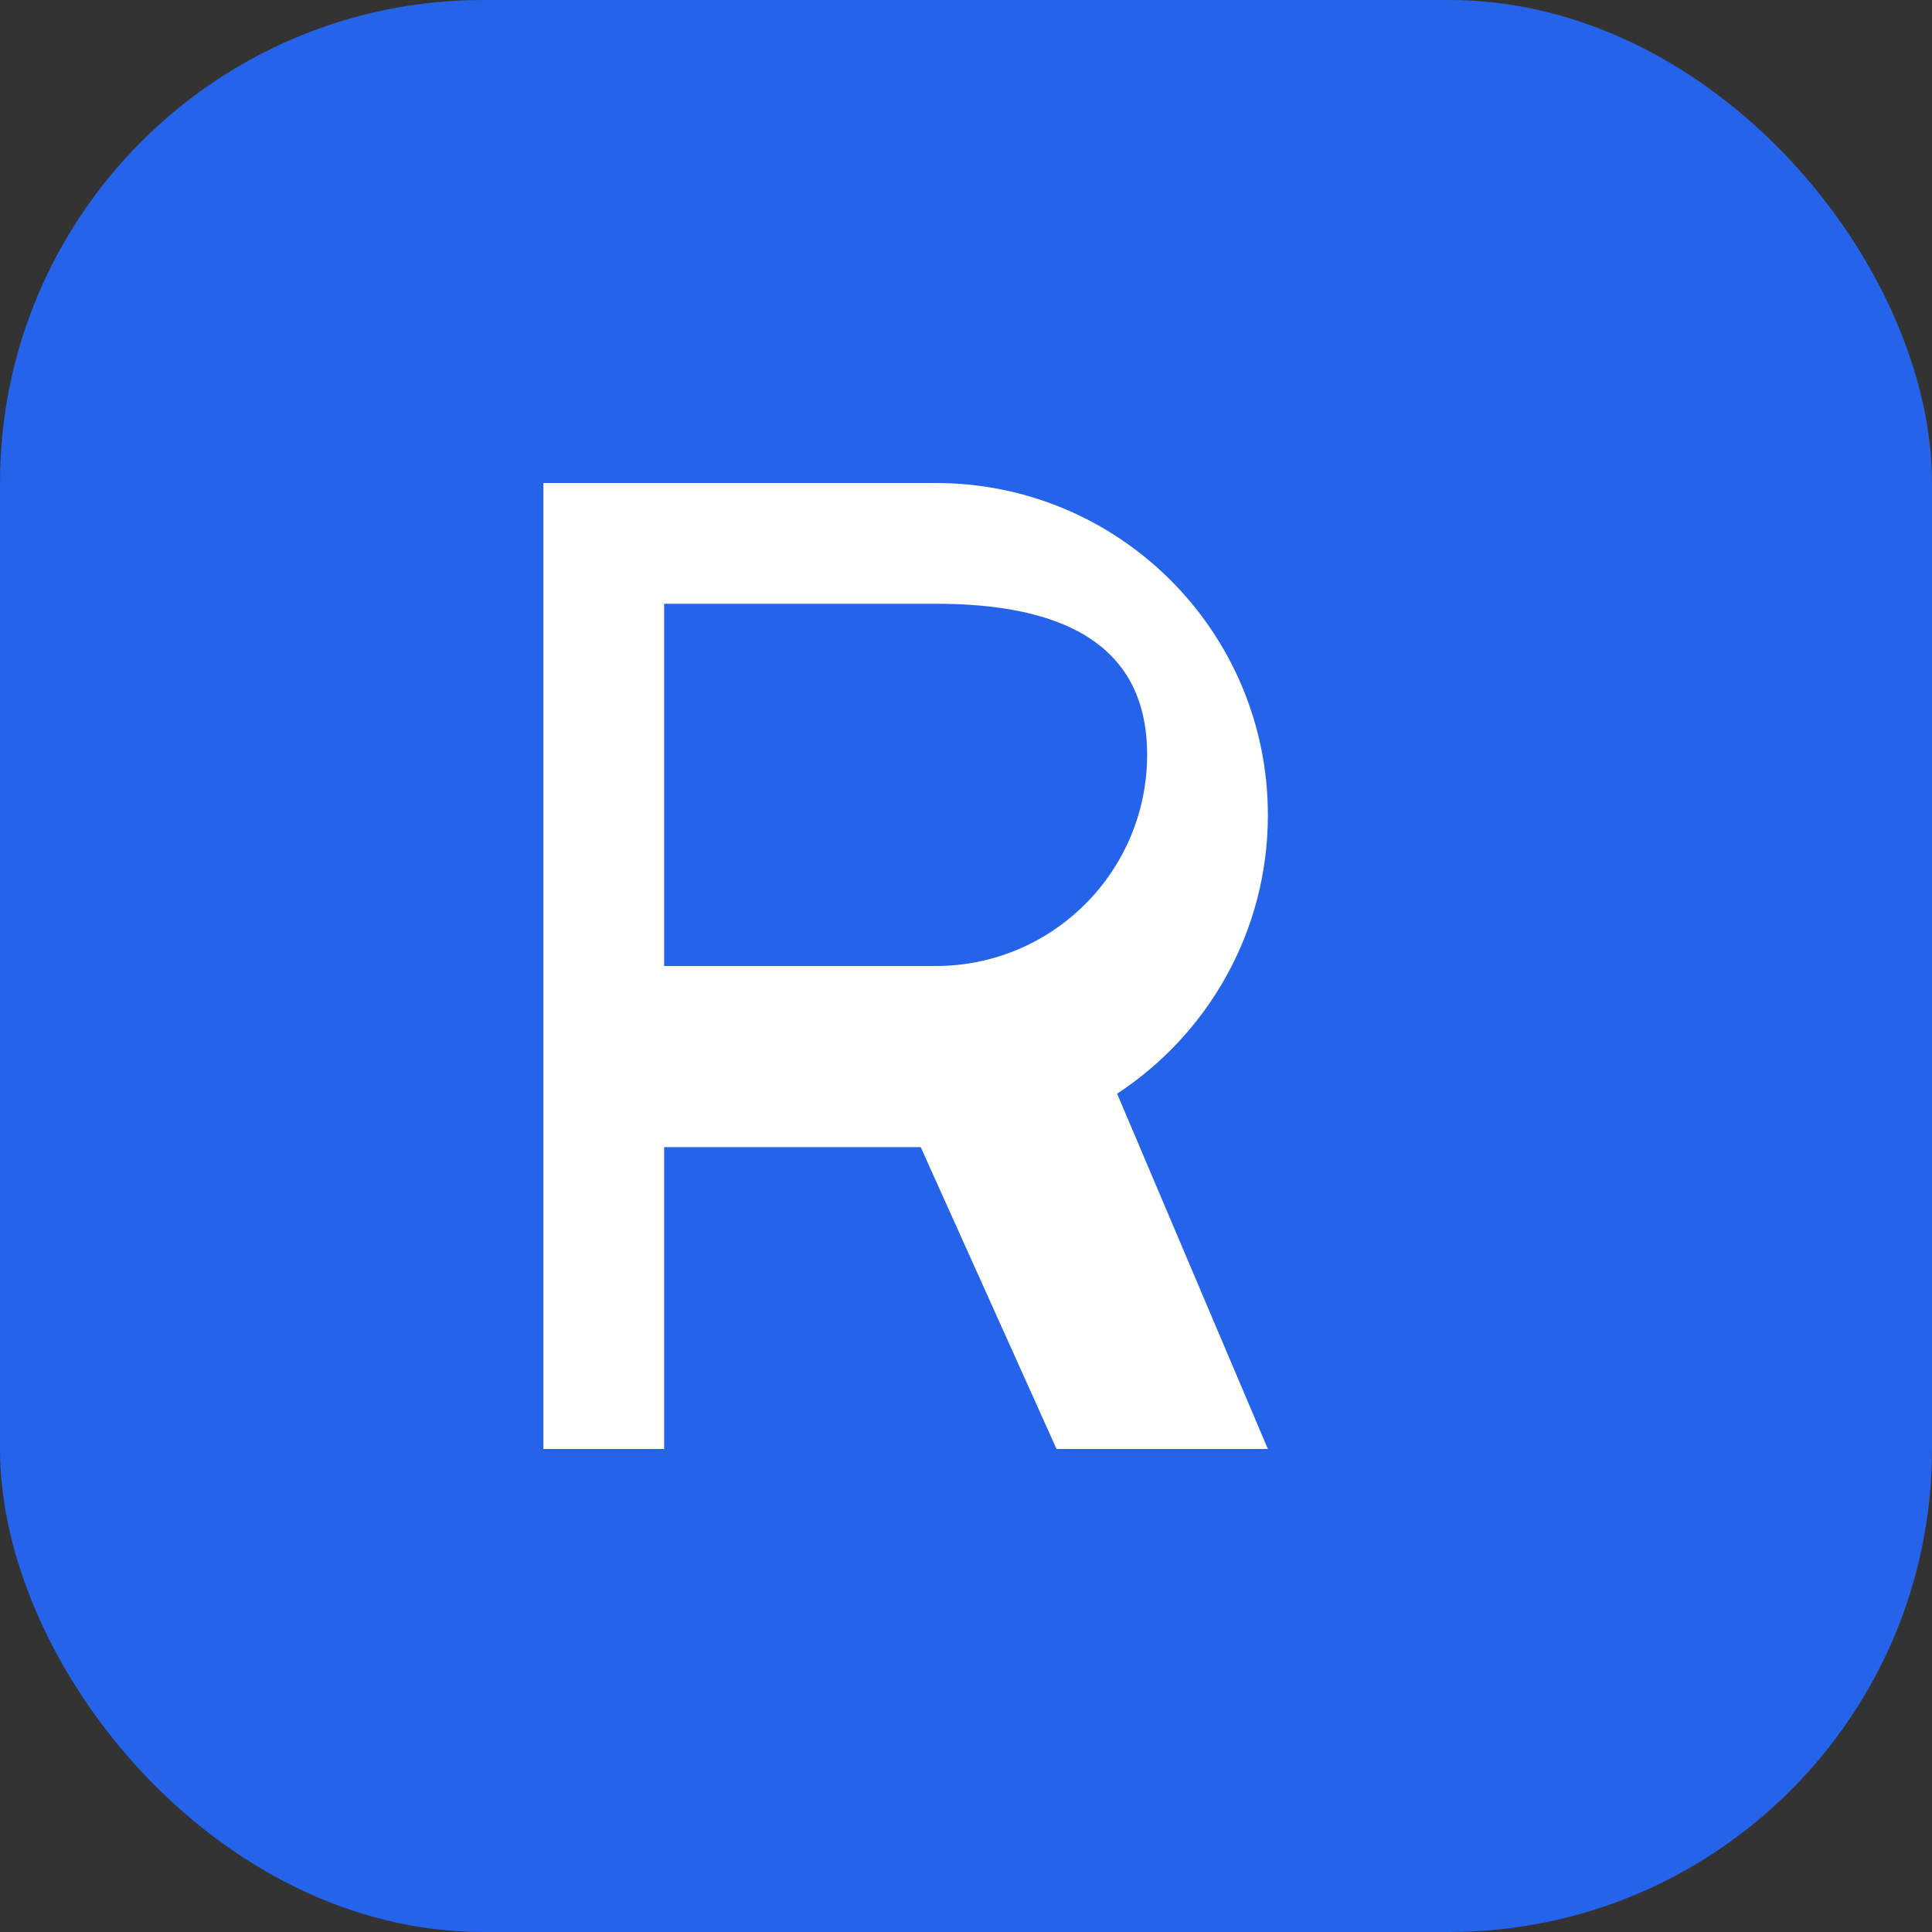
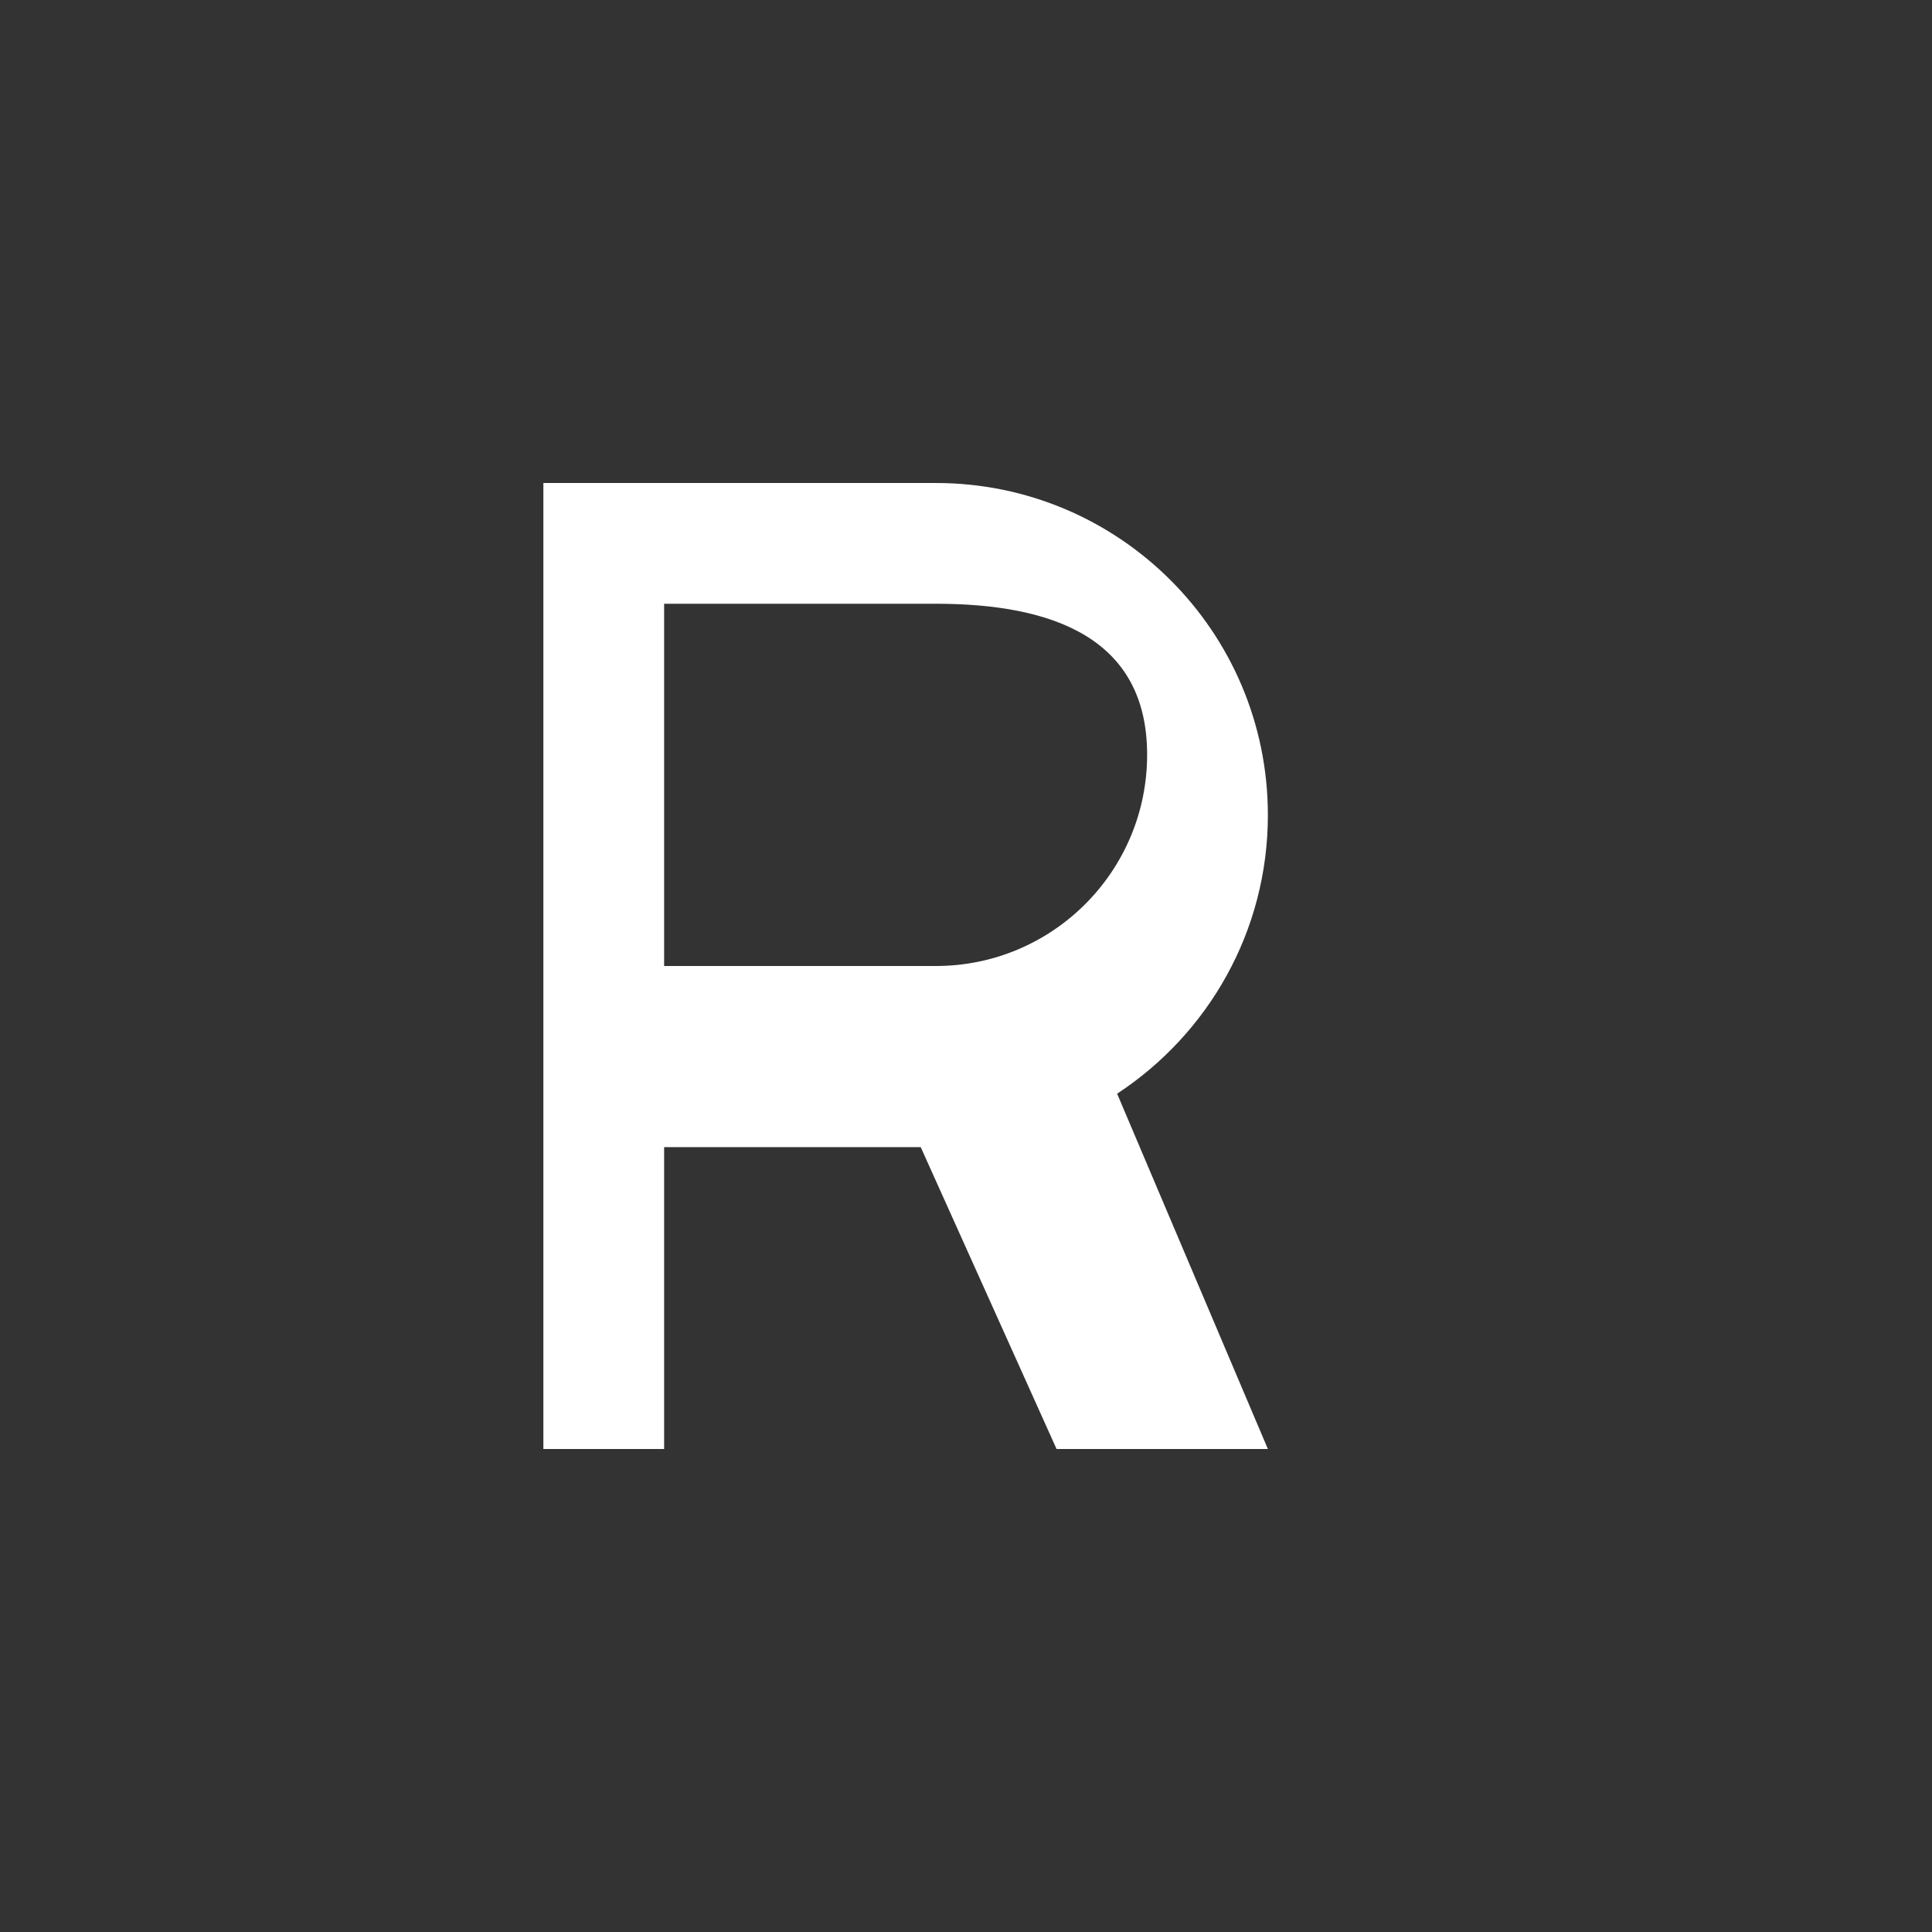
<svg xmlns="http://www.w3.org/2000/svg" width="32" height="32" viewBox="0 0 32 32" fill="none">
  <rect x="0" y="0" width="32" height="32" fill="#333333" stroke="none" />
-   <rect width="32" height="32" rx="8" fill="#2563eb" />
  <path d="M9 8h6.5c3.038 0 5.5 2.462 5.5 5.5 0 1.93-.993 3.628-2.497 4.615L21 24h-3.5l-2.25-5H11v5H9V8zm2 2v6h4.5c1.933 0 3.5-1.567 3.5-3.5S17.433 10 15.5 10H11z" fill="white" />
</svg>